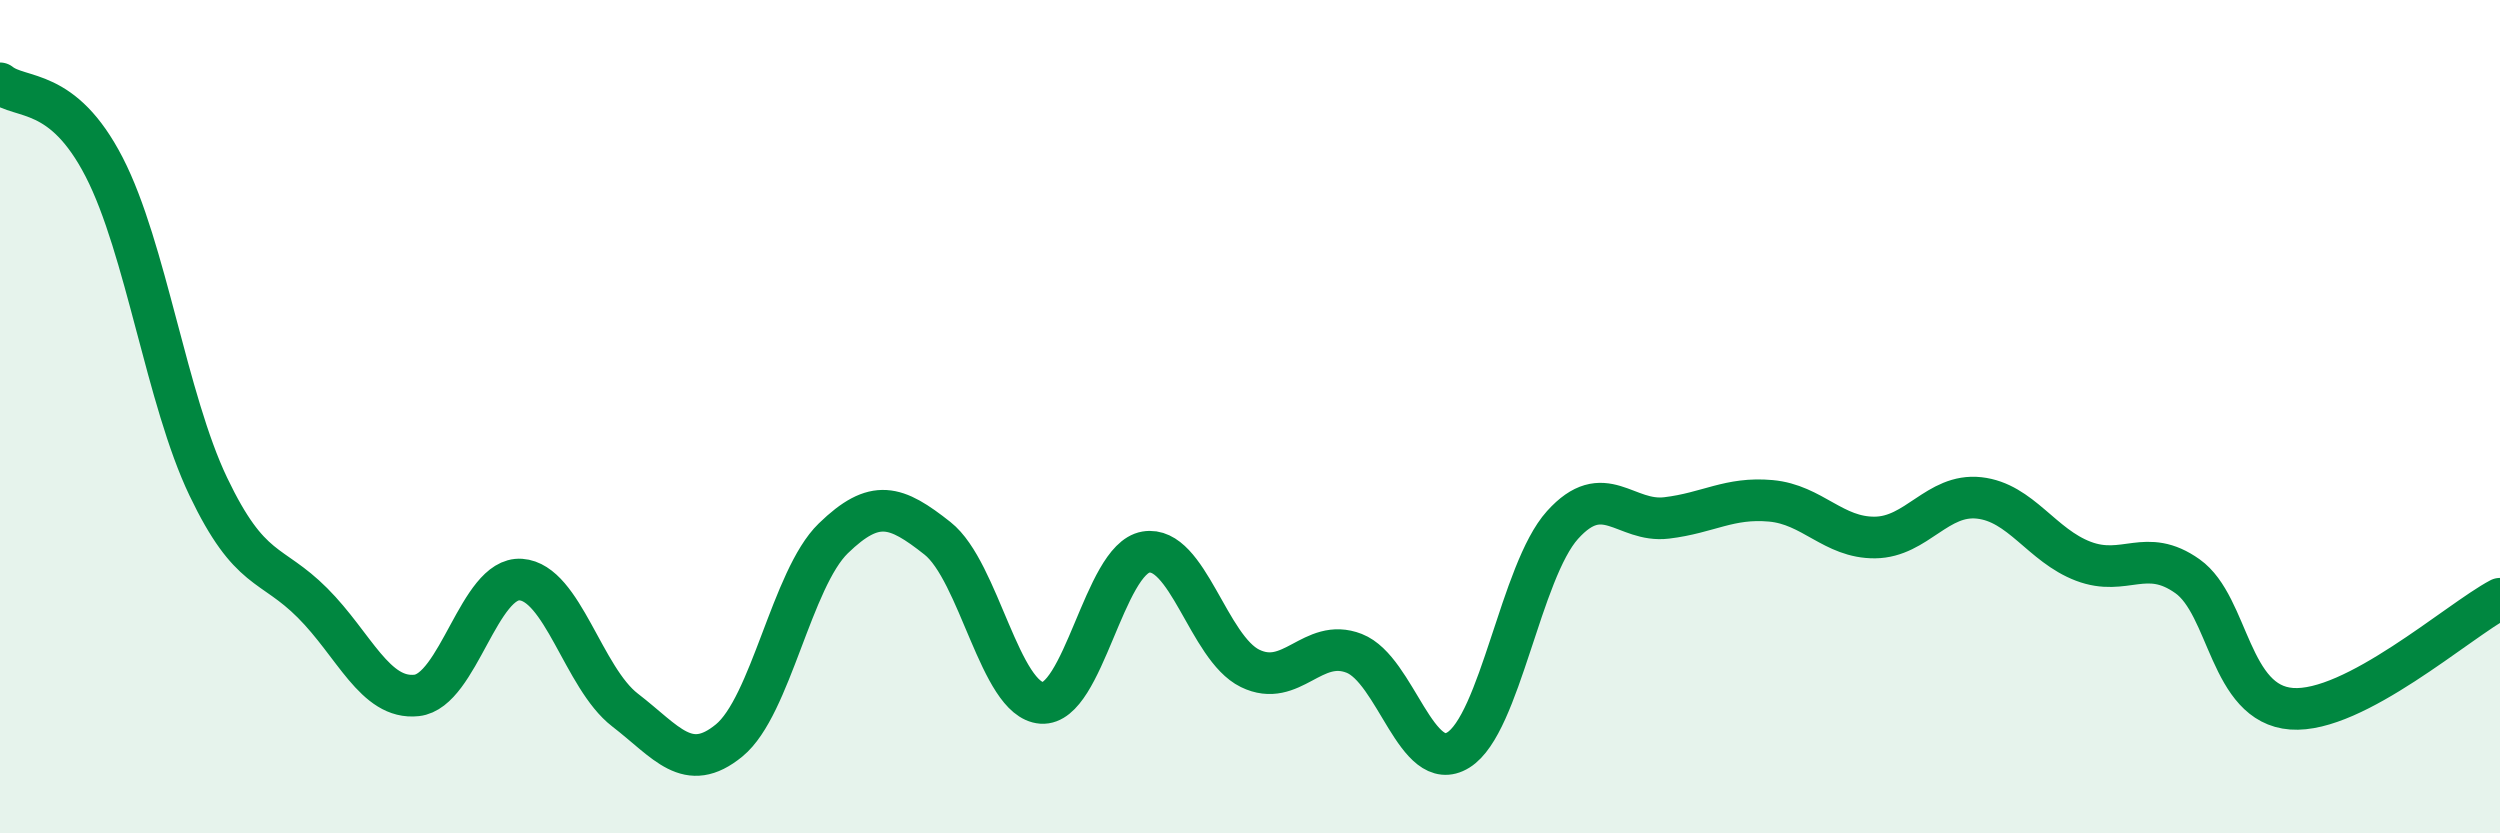
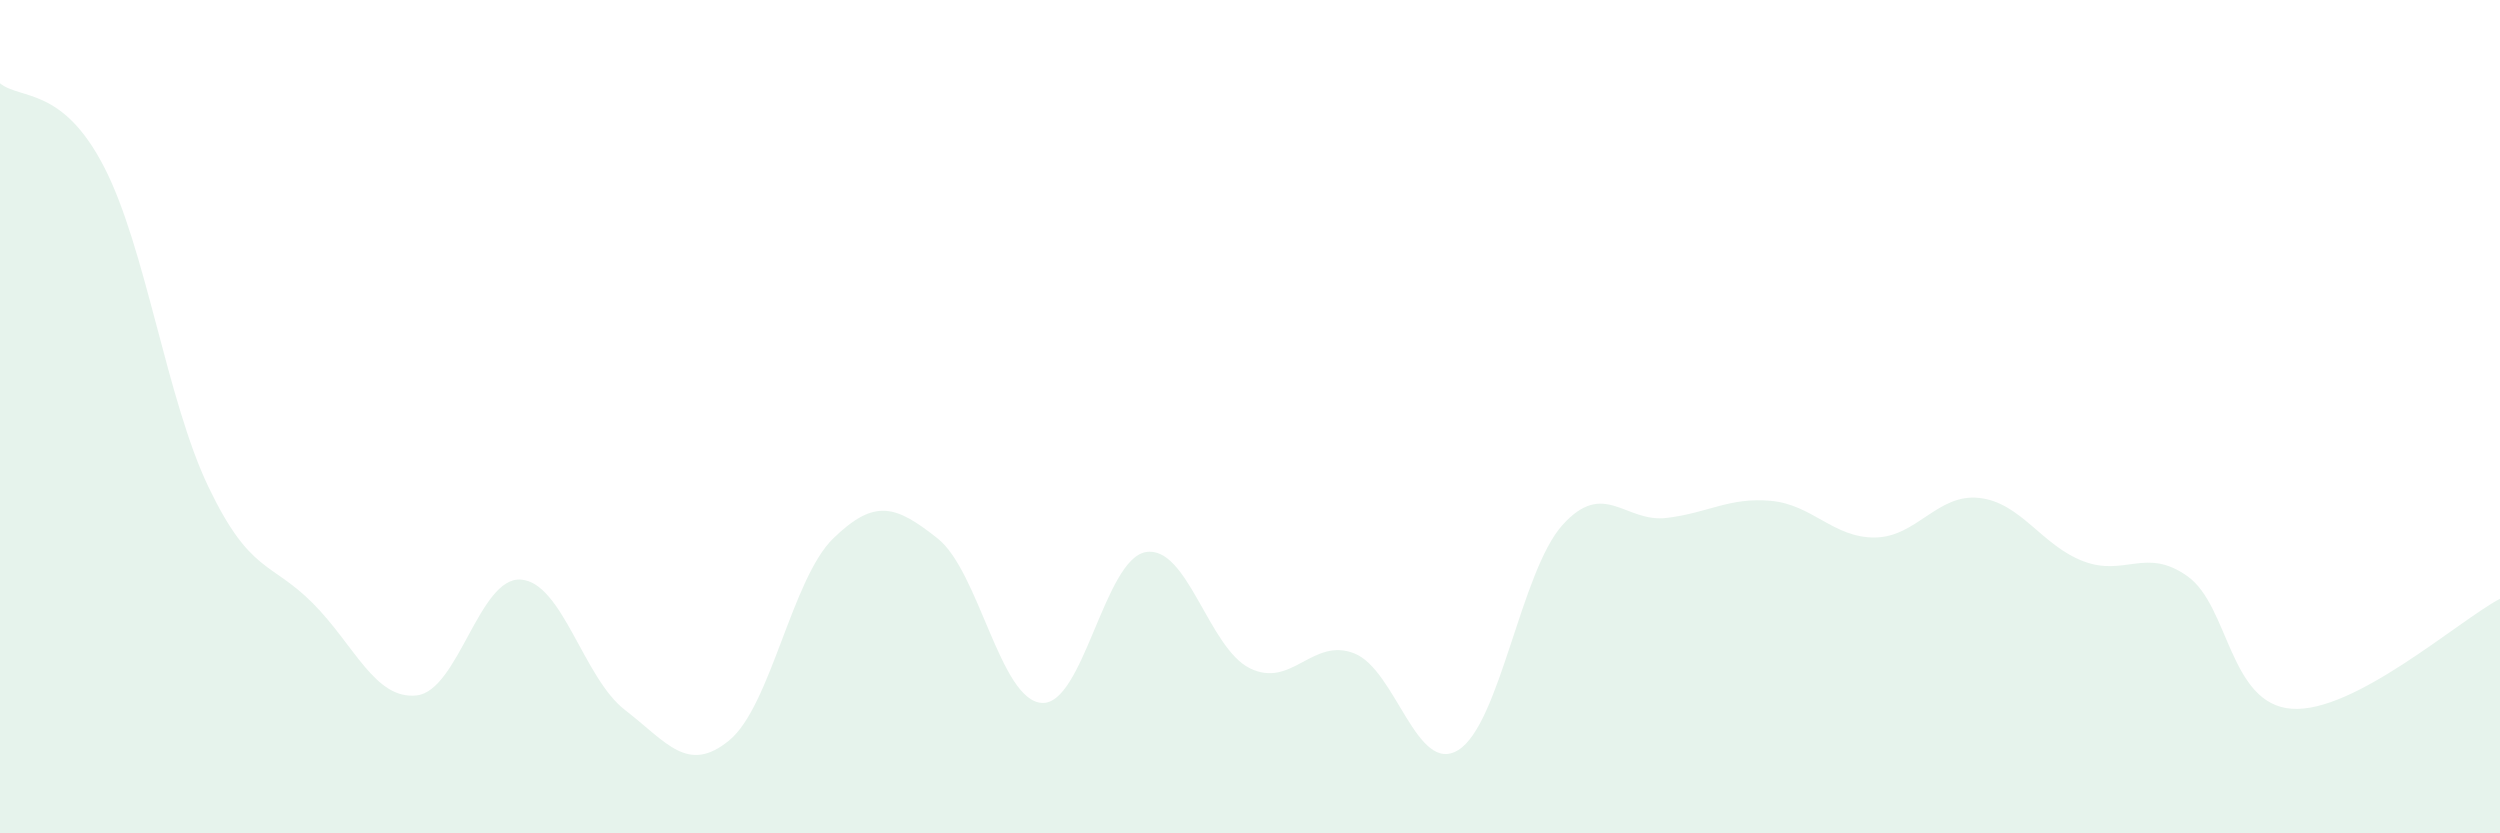
<svg xmlns="http://www.w3.org/2000/svg" width="60" height="20" viewBox="0 0 60 20">
  <path d="M 0,2 C 0.5,2.4 1.5,2.07 2.5,4.01 C 3.5,5.95 4,9.59 5,11.68 C 6,13.77 6.5,13.47 7.5,14.47 C 8.5,15.47 9,16.8 10,16.69 C 11,16.58 11.5,13.84 12.5,13.91 C 13.5,13.98 14,16.27 15,17.04 C 16,17.81 16.5,18.59 17.5,17.77 C 18.5,16.95 19,13.89 20,12.92 C 21,11.95 21.5,12.13 22.5,12.92 C 23.5,13.71 24,16.8 25,16.87 C 26,16.94 26.5,13.42 27.5,13.25 C 28.5,13.08 29,15.55 30,16.04 C 31,16.53 31.5,15.29 32.5,15.68 C 33.5,16.07 34,18.62 35,18 C 36,17.38 36.5,13.71 37.5,12.6 C 38.5,11.49 39,12.55 40,12.43 C 41,12.31 41.5,11.93 42.5,12.02 C 43.5,12.11 44,12.91 45,12.9 C 46,12.89 46.5,11.84 47.5,11.95 C 48.5,12.06 49,13.09 50,13.47 C 51,13.85 51.5,13.12 52.5,13.83 C 53.5,14.54 53.5,16.9 55,17.01 C 56.5,17.12 59,14.9 60,14.37L60 20L0 20Z" fill="#008740" opacity="0.1" stroke-linecap="round" stroke-linejoin="round" />
-   <path d="M 0,2 C 0.5,2.4 1.5,2.07 2.5,4.01 C 3.5,5.95 4,9.59 5,11.68 C 6,13.77 6.5,13.47 7.5,14.47 C 8.5,15.47 9,16.8 10,16.69 C 11,16.58 11.5,13.84 12.5,13.91 C 13.5,13.98 14,16.27 15,17.04 C 16,17.81 16.5,18.59 17.5,17.77 C 18.5,16.95 19,13.89 20,12.92 C 21,11.95 21.5,12.13 22.5,12.92 C 23.5,13.71 24,16.8 25,16.87 C 26,16.94 26.5,13.42 27.5,13.25 C 28.5,13.08 29,15.55 30,16.04 C 31,16.53 31.5,15.29 32.5,15.68 C 33.5,16.07 34,18.62 35,18 C 36,17.38 36.5,13.71 37.5,12.6 C 38.5,11.49 39,12.55 40,12.43 C 41,12.31 41.5,11.93 42.5,12.02 C 43.5,12.11 44,12.91 45,12.9 C 46,12.89 46.5,11.84 47.5,11.95 C 48.5,12.06 49,13.09 50,13.47 C 51,13.85 51.5,13.12 52.5,13.83 C 53.5,14.54 53.5,16.9 55,17.01 C 56.5,17.12 59,14.9 60,14.37" stroke="#008740" stroke-width="1" fill="none" stroke-linecap="round" stroke-linejoin="round" />
</svg>